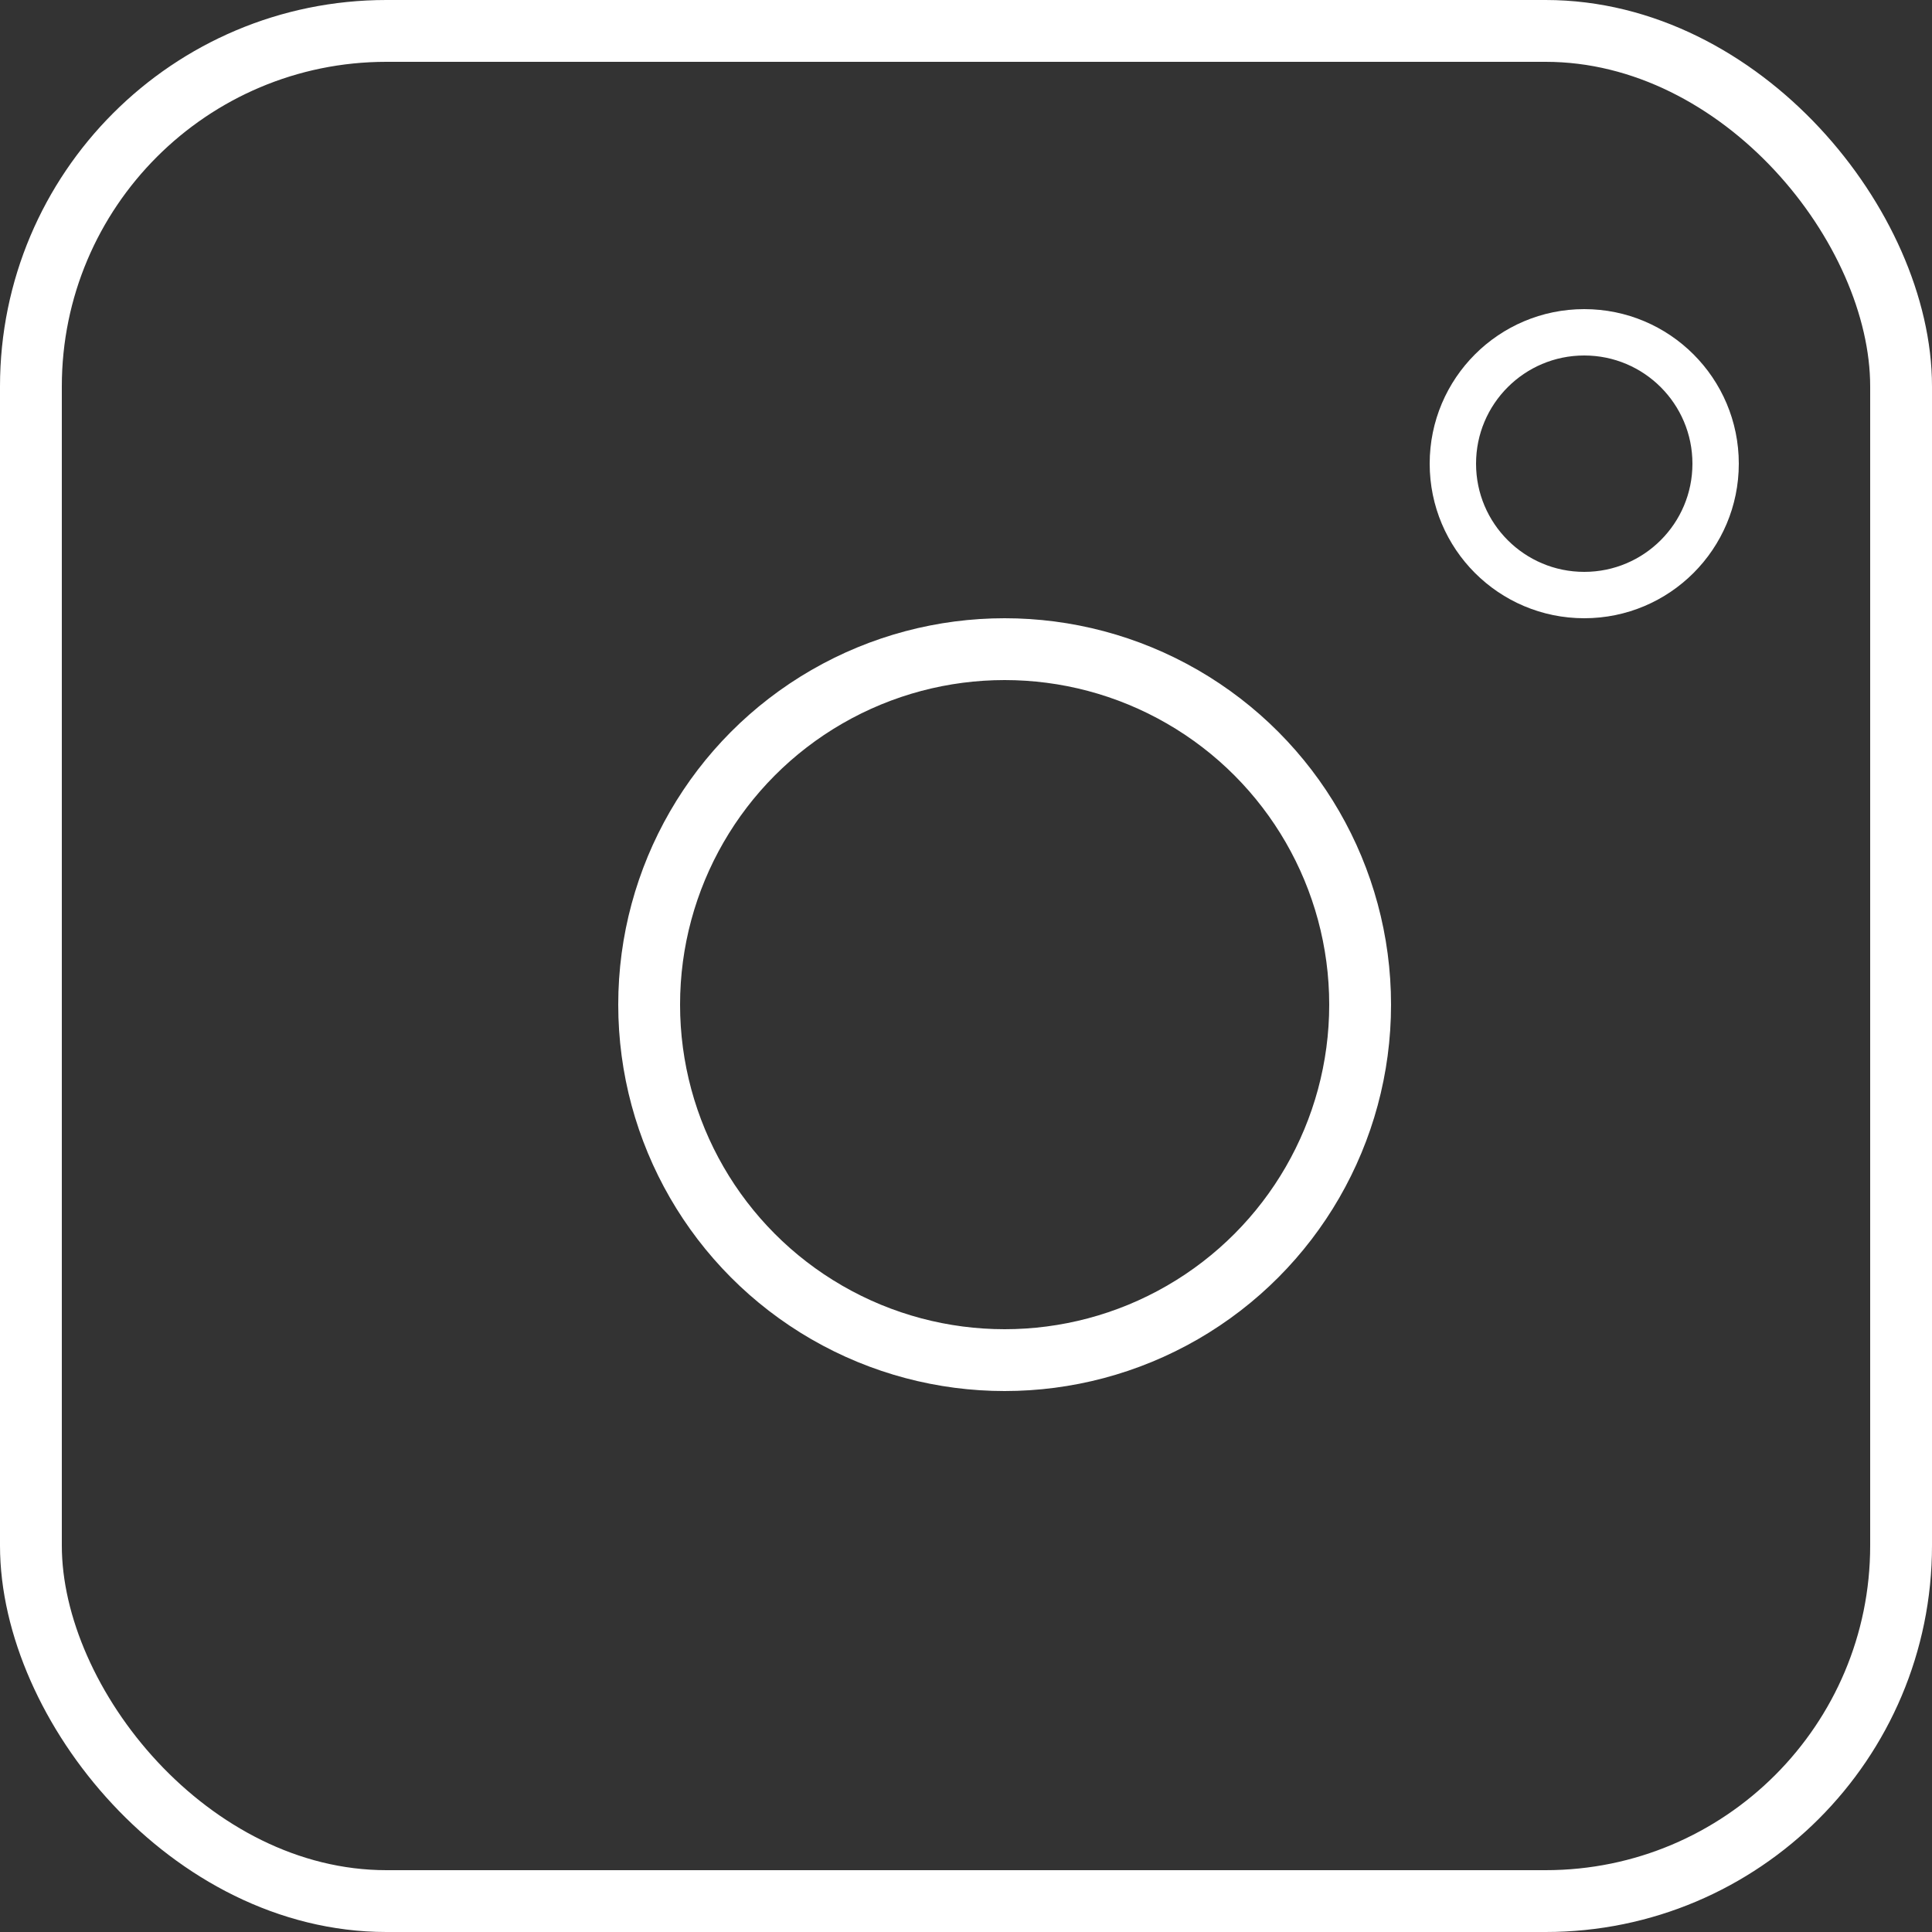
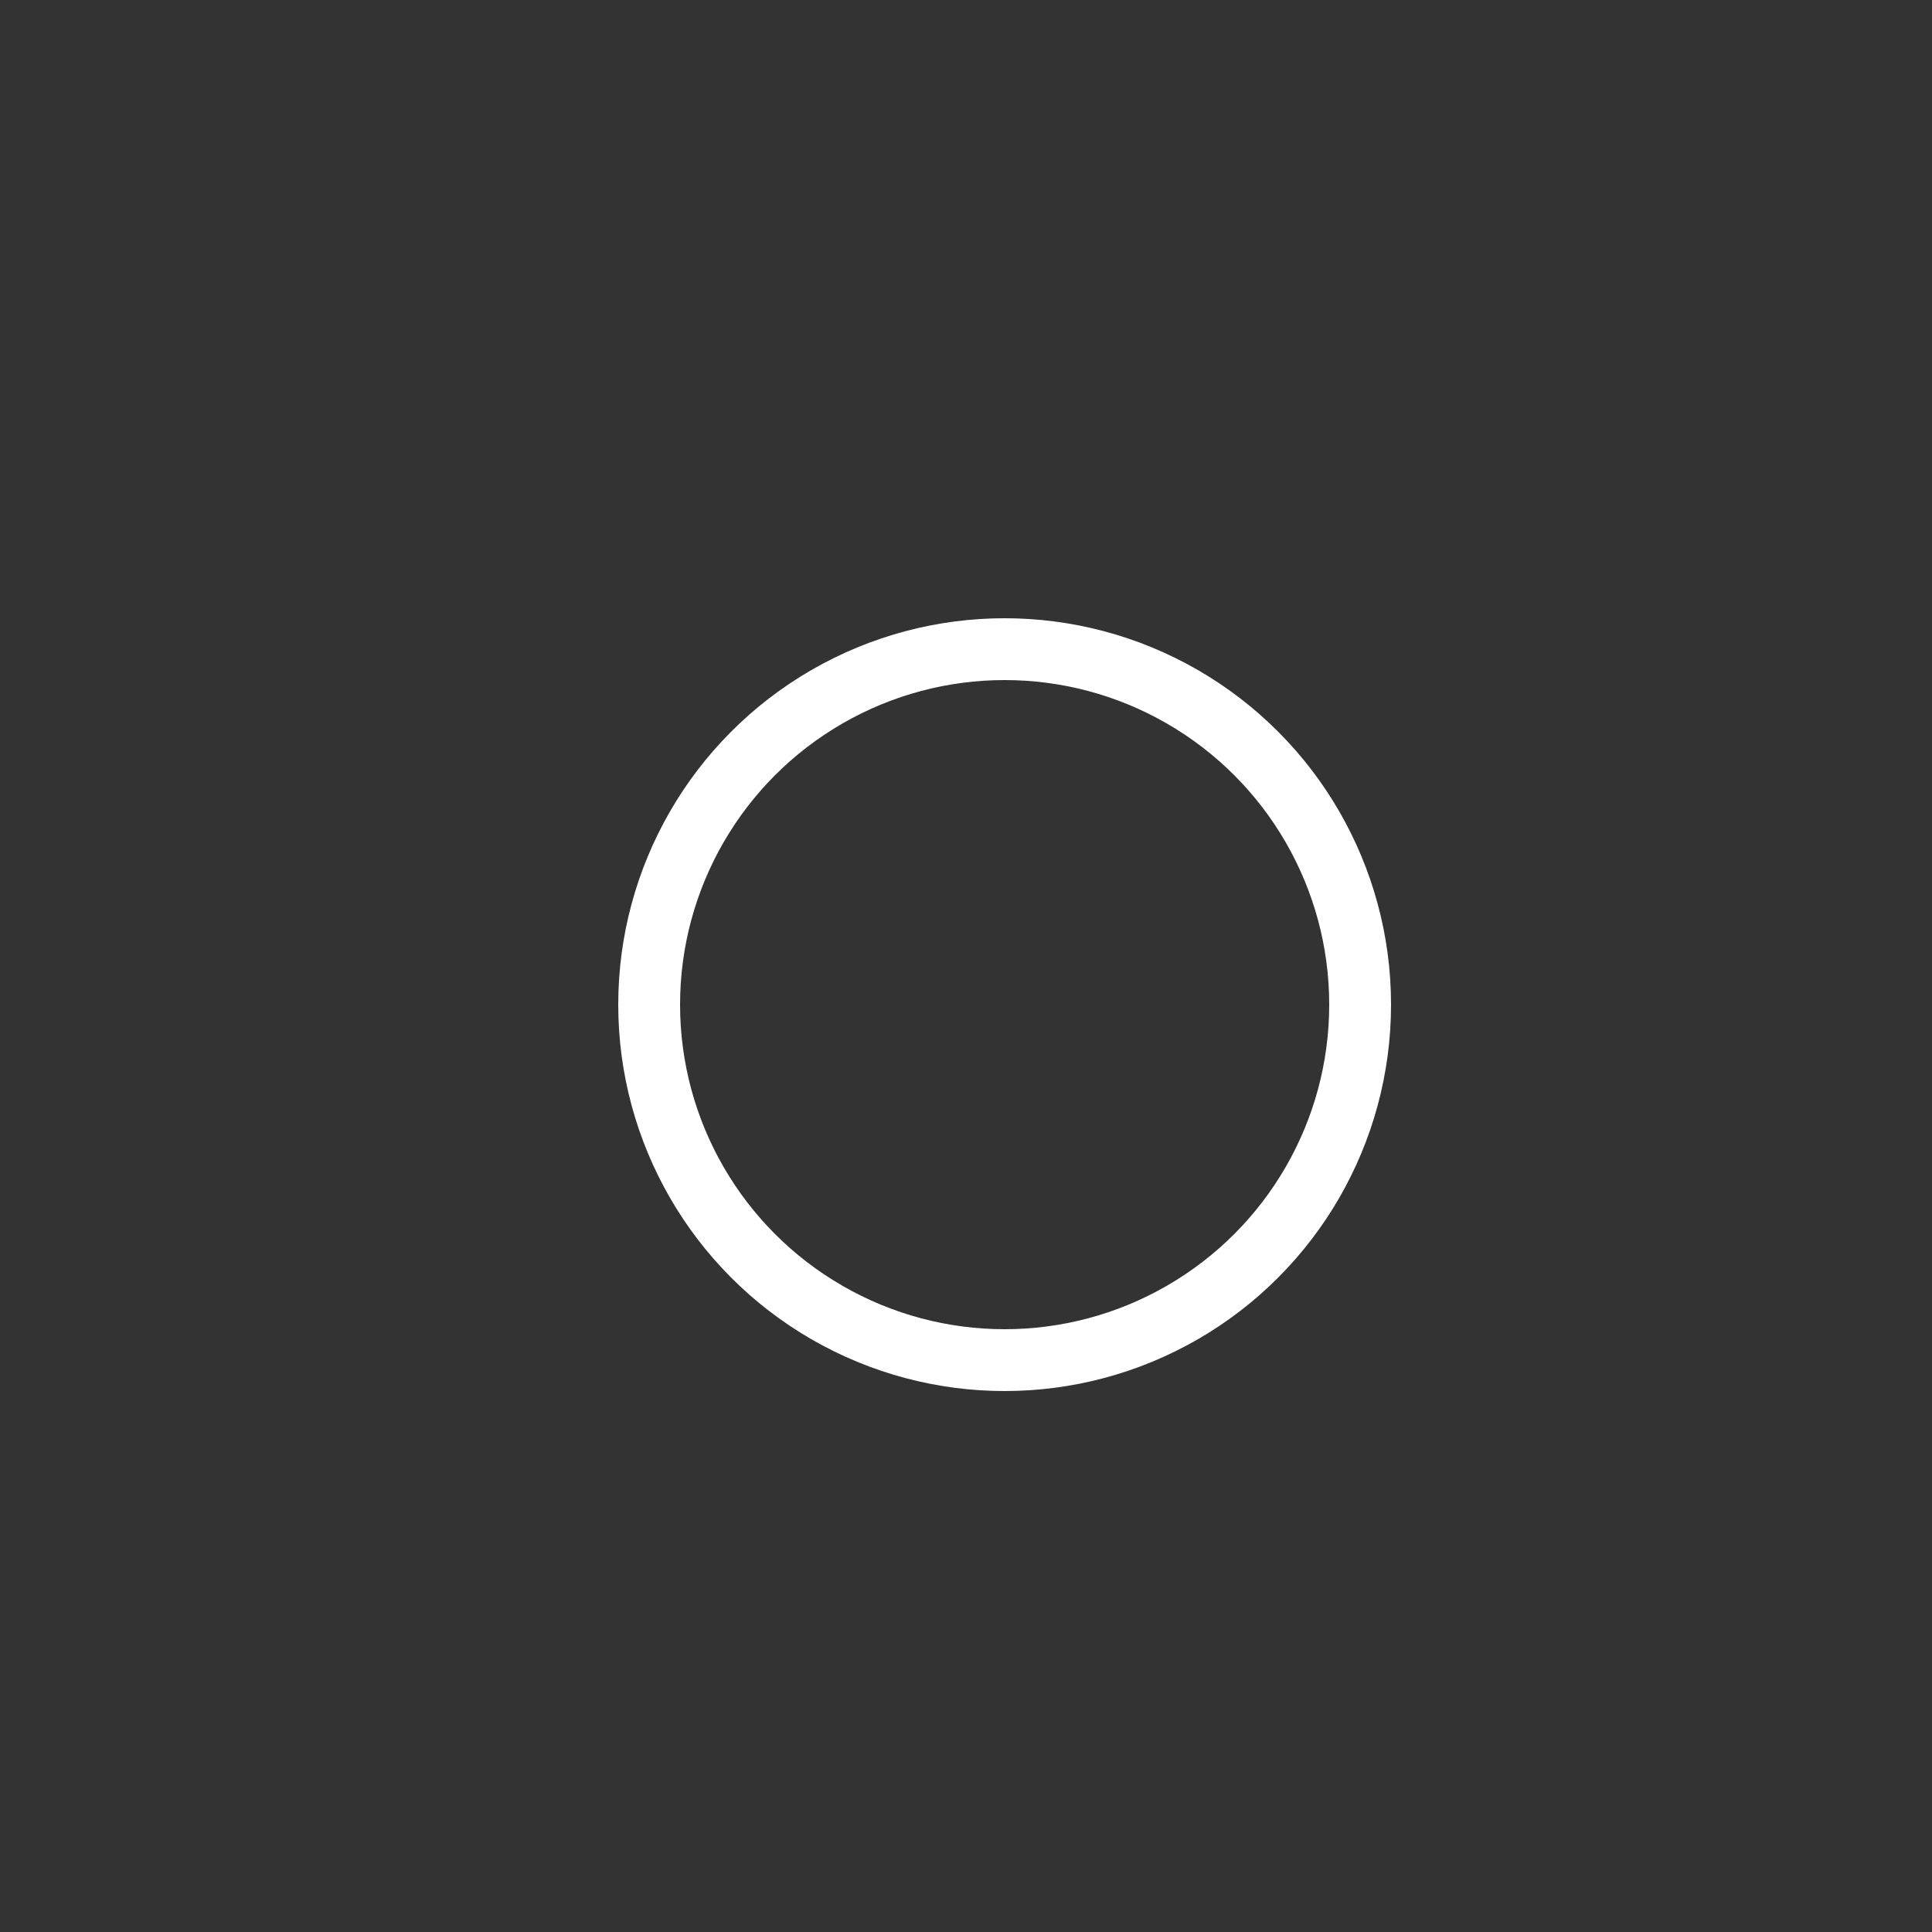
<svg xmlns="http://www.w3.org/2000/svg" width="25" height="25" viewBox="0 0 25 25">
  <rect x="0" y="0" width="25" height="25" fill="#333333" stroke="none" />
  <g id="instagram" transform="translate(-54 -415)">
    <g id="Rectangle_56" data-name="Rectangle 56" transform="translate(54 415)" fill="none" stroke="#fff" stroke-width="0.8">
-       <rect width="25" height="25" rx="5" stroke="none" />
-       <rect x="0.4" y="0.4" width="24.2" height="24.2" rx="4.6" fill="none" />
-     </g>
+       </g>
    <g id="Ellipse_66" data-name="Ellipse 66" transform="translate(62 423)" fill="none" stroke="#fff" stroke-width="0.8">
-       <circle cx="5" cy="5" r="5" stroke="none" />
      <circle cx="5" cy="5" r="4.6" fill="none" />
    </g>
    <g id="Ellipse_67" data-name="Ellipse 67" transform="translate(72.5 419)" fill="none" stroke="#fff" stroke-width="0.6">
-       <circle cx="2" cy="2" r="2" stroke="none" />
-       <circle cx="2" cy="2" r="1.7" fill="none" />
-     </g>
+       </g>
  </g>
</svg>